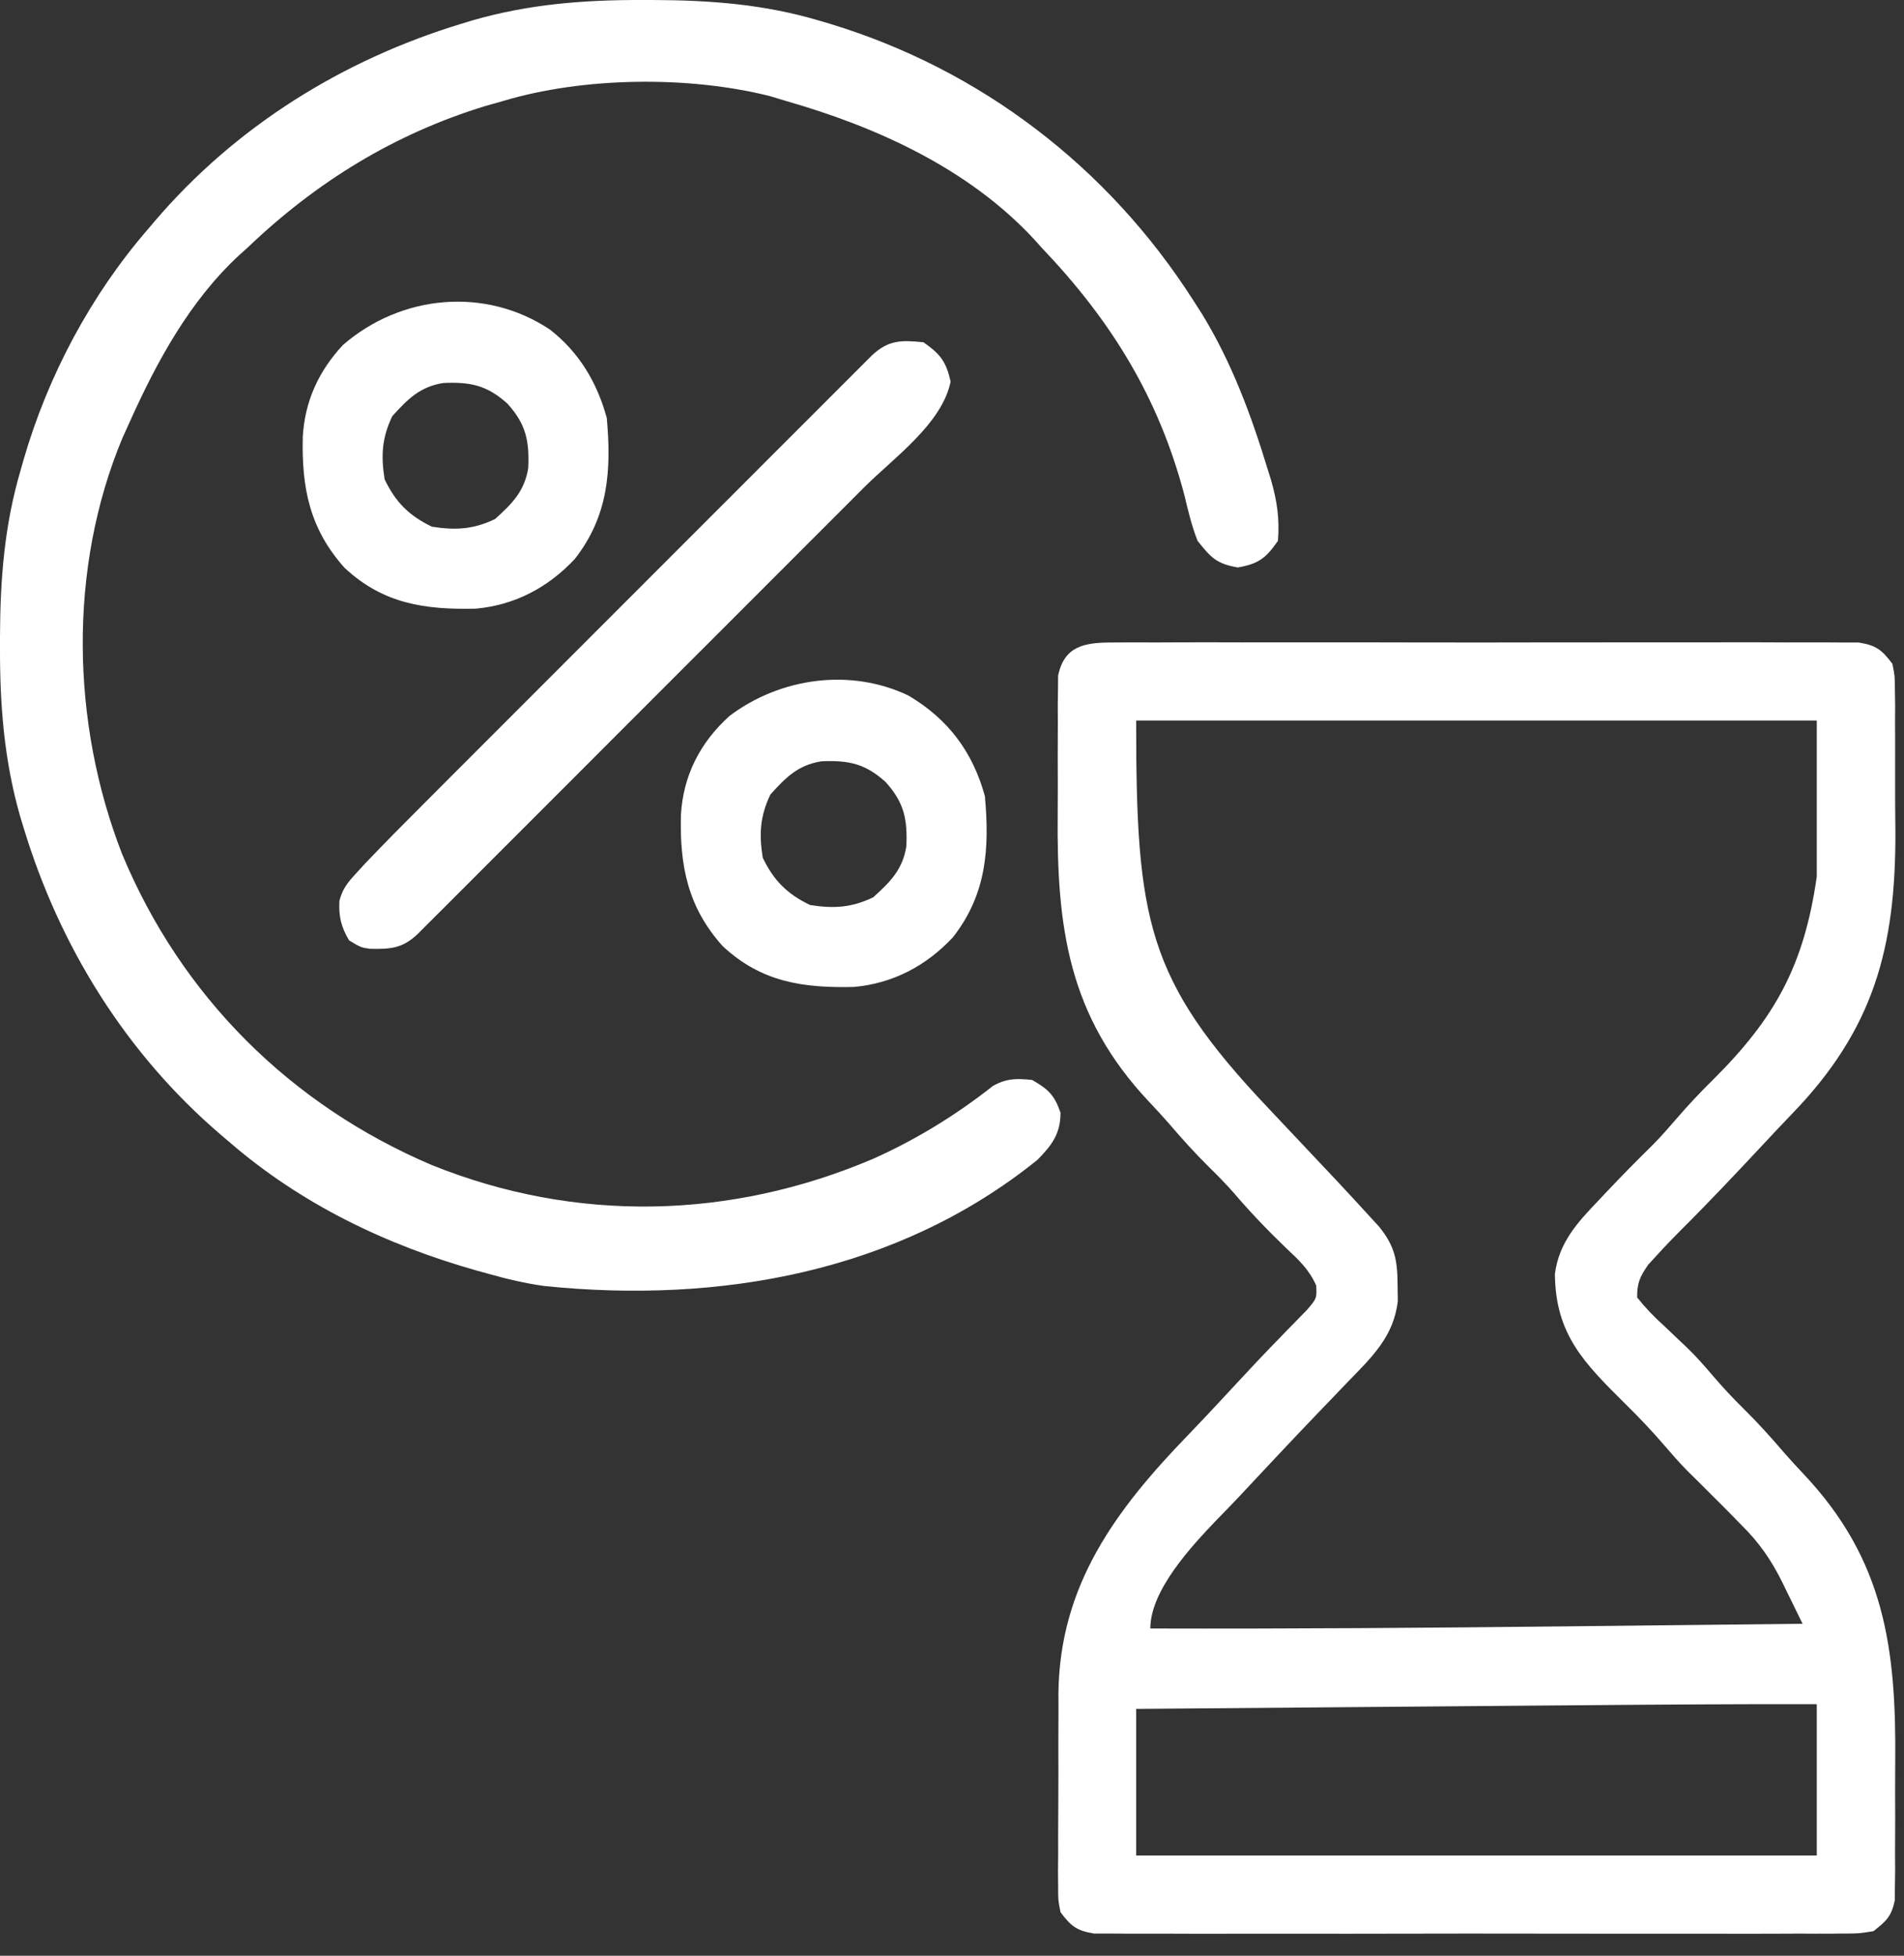
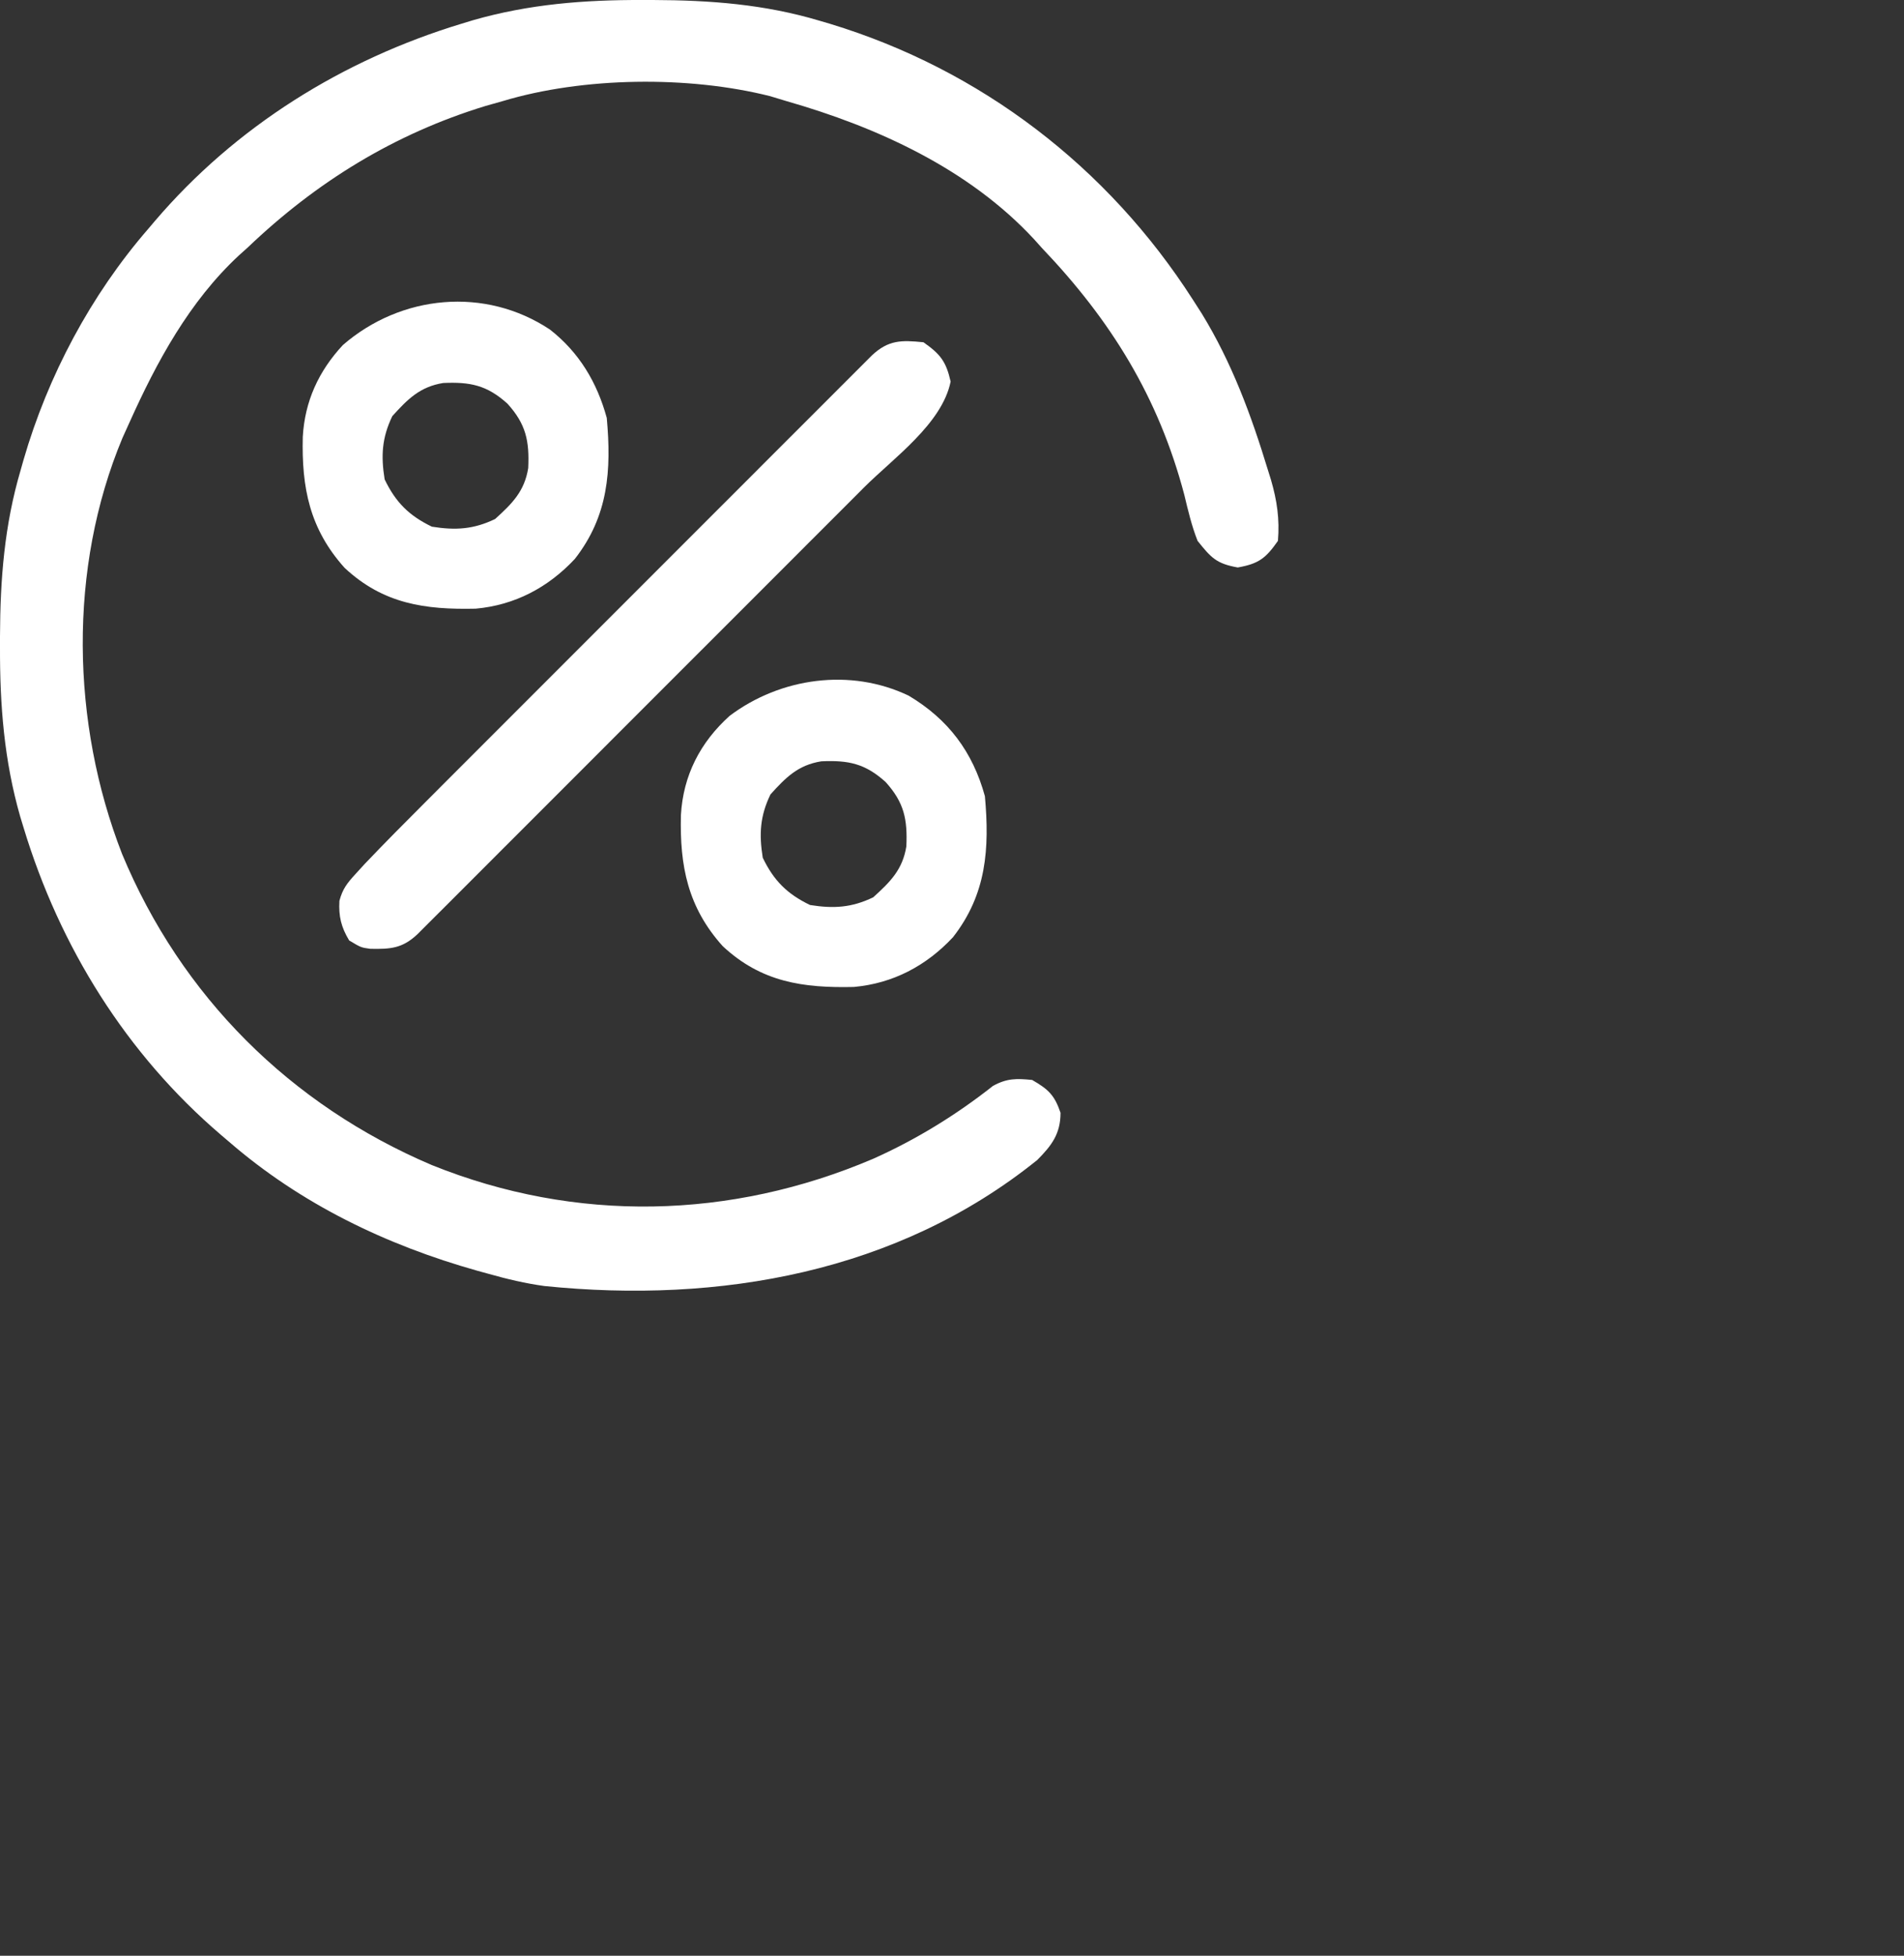
<svg xmlns="http://www.w3.org/2000/svg" width="75" height="77" viewBox="0 0 75 77" fill="none">
  <rect x="0" y="0" width="75" height="77" fill="#333333" stroke="none" />
-   <path d="M43.791 25.296C43.983 25.294 43.983 25.294 44.179 25.293C44.607 25.29 45.035 25.292 45.463 25.294C45.77 25.293 46.077 25.292 46.385 25.29C47.218 25.287 48.052 25.288 48.886 25.291C49.759 25.293 50.631 25.291 51.503 25.29C52.968 25.288 54.433 25.29 55.898 25.294C57.593 25.298 59.287 25.296 60.981 25.292C62.435 25.289 63.889 25.288 65.343 25.29C66.212 25.291 67.081 25.292 67.949 25.289C68.766 25.287 69.582 25.288 70.399 25.293C70.699 25.294 70.999 25.294 71.299 25.292C71.708 25.29 72.117 25.292 72.526 25.296C72.869 25.297 72.869 25.297 73.22 25.297C73.907 25.408 74.128 25.586 74.543 26.135C74.638 26.608 74.638 26.608 74.642 27.147C74.646 27.451 74.646 27.451 74.651 27.761C74.65 27.98 74.649 28.199 74.648 28.425C74.649 28.652 74.65 28.88 74.651 29.114C74.653 29.597 74.652 30.079 74.65 30.562C74.647 31.291 74.653 32.02 74.661 32.75C74.675 37.303 73.818 40.524 70.576 43.867C70.218 44.239 69.865 44.616 69.512 44.993C68.443 46.137 67.373 47.275 66.263 48.379C65.919 48.722 65.584 49.071 65.257 49.431C65.15 49.547 65.043 49.663 64.932 49.782C64.606 50.252 64.48 50.506 64.489 51.084C64.82 51.495 65.125 51.816 65.513 52.166C65.721 52.363 65.93 52.561 66.137 52.759C66.239 52.855 66.34 52.95 66.445 53.049C66.796 53.389 67.116 53.748 67.433 54.121C67.831 54.588 68.24 55.029 68.678 55.459C69.243 56.015 69.766 56.597 70.282 57.199C70.529 57.482 70.783 57.758 71.041 58.03C74.242 61.42 74.698 64.91 74.654 69.393C74.647 70.127 74.65 70.861 74.653 71.595C74.652 72.062 74.65 72.53 74.648 72.998C74.649 73.217 74.65 73.436 74.651 73.661C74.648 73.864 74.645 74.067 74.642 74.276C74.64 74.543 74.64 74.543 74.638 74.815C74.51 75.446 74.303 75.637 73.798 76.032C73.22 76.126 73.22 76.126 72.526 76.126C72.334 76.128 72.334 76.128 72.138 76.13C71.71 76.133 71.282 76.131 70.854 76.128C70.547 76.129 70.24 76.131 69.933 76.132C69.099 76.136 68.265 76.134 67.431 76.132C66.558 76.13 65.686 76.132 64.814 76.133C63.349 76.134 61.884 76.133 60.419 76.129C58.725 76.125 57.03 76.126 55.336 76.13C53.882 76.134 52.428 76.134 50.974 76.132C50.105 76.131 49.237 76.131 48.368 76.133C47.551 76.136 46.735 76.134 45.918 76.13C45.618 76.129 45.318 76.129 45.018 76.131C44.609 76.133 44.2 76.13 43.791 76.126C43.448 76.126 43.448 76.126 43.097 76.126C42.41 76.014 42.189 75.837 41.775 75.287C41.681 74.816 41.681 74.816 41.681 74.278C41.679 74.076 41.678 73.874 41.676 73.666C41.679 73.339 41.679 73.339 41.682 73.006C41.682 72.78 41.682 72.555 41.681 72.322C41.682 71.845 41.684 71.367 41.688 70.889C41.693 70.163 41.692 69.437 41.689 68.711C41.69 68.246 41.692 67.781 41.694 67.316C41.693 67.1 41.693 66.885 41.692 66.664C41.741 62.399 43.955 59.44 46.806 56.492C47.495 55.777 48.17 55.049 48.845 54.321C49.359 53.767 49.876 53.218 50.405 52.679C50.502 52.579 50.599 52.478 50.699 52.374C50.961 52.103 51.225 51.834 51.49 51.565C51.869 51.118 51.869 51.118 51.848 50.617C51.57 49.991 51.187 49.633 50.688 49.164C49.95 48.456 49.254 47.733 48.591 46.956C48.286 46.61 47.968 46.286 47.639 45.964C47.074 45.407 46.551 44.826 46.035 44.223C45.788 43.941 45.534 43.665 45.276 43.393C42.075 40.003 41.62 36.512 41.663 32.03C41.67 31.296 41.667 30.562 41.664 29.828C41.665 29.36 41.667 28.892 41.669 28.425C41.668 28.206 41.667 27.987 41.666 27.761C41.669 27.559 41.672 27.356 41.675 27.147C41.676 26.969 41.678 26.791 41.679 26.608C41.917 25.434 42.717 25.297 43.791 25.296ZM44.754 28.369C44.754 36.236 45.159 38.564 49.967 43.636C52.901 46.743 52.901 46.743 53.946 47.884C54.133 48.087 54.133 48.087 54.323 48.295C54.941 49.059 55.048 49.61 55.052 50.595C55.055 50.8 55.058 51.005 55.061 51.216C54.906 52.617 54.036 53.435 53.097 54.4C52.828 54.681 52.559 54.962 52.29 55.243C52.152 55.386 52.014 55.529 51.872 55.677C50.84 56.752 49.823 57.842 48.804 58.93C48.513 59.238 48.219 59.542 47.922 59.844C46.953 60.856 45.312 62.607 45.312 64.116C50.822 64.131 56.331 64.092 61.841 64.03C62.88 64.019 63.919 64.007 64.958 63.996C66.974 63.975 68.989 63.953 71.005 63.93C70.801 63.511 70.595 63.092 70.389 62.673C70.332 62.555 70.274 62.437 70.215 62.315C69.775 61.424 69.291 60.723 68.585 60.032C68.488 59.932 68.391 59.833 68.292 59.73C68.02 59.451 67.745 59.177 67.468 58.903C67.276 58.711 67.276 58.711 67.08 58.515C66.873 58.308 66.665 58.102 66.456 57.898C66.134 57.569 65.835 57.227 65.536 56.879C65.053 56.318 64.55 55.792 64.023 55.273C62.395 53.658 61.268 52.538 61.249 50.153C61.413 48.92 62.126 48.141 62.953 47.279C63.053 47.172 63.153 47.066 63.256 46.956C63.867 46.309 64.491 45.675 65.127 45.052C65.453 44.719 65.756 44.373 66.06 44.02C66.51 43.498 66.976 43.003 67.468 42.519C69.922 40.084 71.064 38.012 71.564 34.514C71.564 32.486 71.564 30.459 71.564 28.369C62.716 28.369 53.869 28.369 44.754 28.369ZM62.426 67.136C61.914 67.14 61.402 67.144 60.889 67.148C59.689 67.158 58.489 67.168 57.289 67.178C55.921 67.19 54.552 67.201 53.183 67.212C50.373 67.235 47.563 67.258 44.754 67.281C44.754 69.186 44.754 71.091 44.754 73.053C53.601 73.053 62.448 73.053 71.564 73.053C71.564 71.087 71.564 69.121 71.564 67.095C68.518 67.09 65.472 67.11 62.426 67.136Z" fill="white" />
  <path d="M25.298 0C25.437 0 25.576 0 25.72 0C27.976 0.008 30.105 0.166 32.279 0.815C32.415 0.855 32.551 0.895 32.691 0.936C38.639 2.742 43.642 6.581 46.988 11.799C47.163 12.072 47.163 12.072 47.342 12.351C48.524 14.281 49.287 16.346 49.943 18.502C49.983 18.631 50.023 18.76 50.065 18.893C50.304 19.713 50.409 20.442 50.339 21.295C49.856 21.982 49.587 22.194 48.756 22.342C47.912 22.191 47.708 21.962 47.174 21.295C46.94 20.704 46.798 20.097 46.65 19.479C45.634 15.636 43.766 12.617 41.03 9.751C40.93 9.64 40.83 9.528 40.727 9.413C38.154 6.641 34.547 5.002 30.976 3.98C30.766 3.916 30.556 3.853 30.339 3.787C27.126 2.976 22.974 3.026 19.805 3.98C19.581 4.043 19.356 4.107 19.125 4.172C15.534 5.27 12.462 7.161 9.751 9.751C9.64 9.851 9.528 9.952 9.412 10.055C7.462 11.864 6.174 14.242 5.097 16.64C5.007 16.839 4.917 17.038 4.824 17.242C2.681 22.375 2.801 28.462 4.808 33.62C7.138 39.224 11.436 43.501 17.012 45.871C22.685 48.157 28.783 48.011 34.383 45.628C36.08 44.871 37.657 43.903 39.116 42.752C39.665 42.451 40.04 42.458 40.657 42.519C41.294 42.887 41.537 43.112 41.775 43.811C41.775 44.634 41.432 45.095 40.859 45.67C35.36 50.099 28.336 51.336 21.442 50.632C20.695 50.529 19.971 50.358 19.247 50.153C19.1 50.113 18.954 50.073 18.803 50.031C15.205 49.019 11.839 47.397 9.007 44.94C8.857 44.813 8.857 44.813 8.705 44.683C4.976 41.499 2.351 37.277 0.931 32.593C0.864 32.374 0.864 32.374 0.796 32.15C0.162 29.94 -0.006 27.77 0 25.484C0 25.344 0 25.205 0 25.061C0.008 22.803 0.172 20.679 0.815 18.502C0.852 18.371 0.889 18.241 0.927 18.106C1.89 14.786 3.578 11.616 5.842 9.007C5.926 8.907 6.011 8.807 6.098 8.705C9.282 4.976 13.504 2.351 18.188 0.931C18.334 0.887 18.481 0.842 18.632 0.796C20.841 0.162 23.011 -0.006 25.298 0Z" fill="white" />
  <path d="M36.375 13.475C37.041 13.943 37.266 14.228 37.446 15.023C37.107 16.687 35.198 18.03 34.032 19.194C33.836 19.39 33.641 19.586 33.445 19.782C32.917 20.311 32.389 20.838 31.86 21.366C31.306 21.92 30.753 22.474 30.199 23.028C29.271 23.956 28.343 24.884 27.414 25.812C26.339 26.886 25.266 27.959 24.192 29.034C23.27 29.957 22.346 30.881 21.423 31.804C20.872 32.354 20.321 32.905 19.77 33.456C19.254 33.974 18.737 34.49 18.22 35.007C18.029 35.196 17.84 35.386 17.65 35.577C17.392 35.835 17.133 36.093 16.874 36.351C16.729 36.496 16.584 36.641 16.435 36.79C15.849 37.337 15.388 37.372 14.588 37.356C14.22 37.306 14.22 37.306 13.754 37.027C13.439 36.501 13.335 36.081 13.37 35.466C13.497 34.99 13.679 34.765 14.011 34.403C14.19 34.208 14.19 34.208 14.371 34.009C15.152 33.19 15.948 32.387 16.749 31.588C16.945 31.392 17.141 31.195 17.337 30.999C17.864 30.471 18.392 29.943 18.921 29.415C19.475 28.861 20.028 28.308 20.582 27.754C21.51 26.825 22.439 25.897 23.367 24.969C24.442 23.896 25.515 22.822 26.589 21.747C27.512 20.824 28.435 19.901 29.358 18.978C29.909 18.427 30.46 17.876 31.011 17.325C31.527 16.808 32.044 16.291 32.562 15.775C32.752 15.585 32.942 15.395 33.131 15.205C33.39 14.946 33.648 14.688 33.907 14.43C34.052 14.285 34.197 14.14 34.346 13.991C34.995 13.385 35.5 13.386 36.375 13.475Z" fill="white" />
  <path d="M35.796 27.391C37.35 28.317 38.316 29.599 38.796 31.348C38.982 33.415 38.861 35.209 37.539 36.899C36.486 38.027 35.174 38.72 33.632 38.858C31.634 38.903 29.988 38.67 28.468 37.251C27.092 35.72 26.772 34.097 26.822 32.091C26.91 30.53 27.583 29.225 28.742 28.183C30.741 26.68 33.502 26.29 35.796 27.391ZM30.348 31.279C29.937 32.131 29.897 32.839 30.045 33.769C30.479 34.67 31.006 35.197 31.907 35.631C32.837 35.779 33.545 35.738 34.397 35.328C35.064 34.724 35.555 34.241 35.702 33.322C35.749 32.264 35.619 31.6 34.886 30.79C34.076 30.057 33.412 29.926 32.353 29.974C31.435 30.12 30.951 30.611 30.348 31.279Z" fill="white" />
  <path d="M21.664 12.976C22.814 13.875 23.518 15.055 23.901 16.454C24.087 18.52 23.966 20.314 22.644 22.005C21.591 23.132 20.279 23.825 18.738 23.964C16.74 24.009 15.093 23.776 13.574 22.357C12.197 20.825 11.877 19.203 11.927 17.197C12.007 15.796 12.551 14.613 13.504 13.587C15.793 11.599 19.11 11.277 21.664 12.976ZM15.453 16.384C15.043 17.236 15.002 17.944 15.151 18.874C15.584 19.775 16.112 20.302 17.012 20.736C17.942 20.884 18.65 20.844 19.503 20.434C20.17 19.83 20.661 19.346 20.807 18.428C20.855 17.369 20.724 16.705 19.991 15.895C19.181 15.162 18.517 15.032 17.459 15.079C16.54 15.226 16.057 15.717 15.453 16.384Z" fill="white" />
</svg>